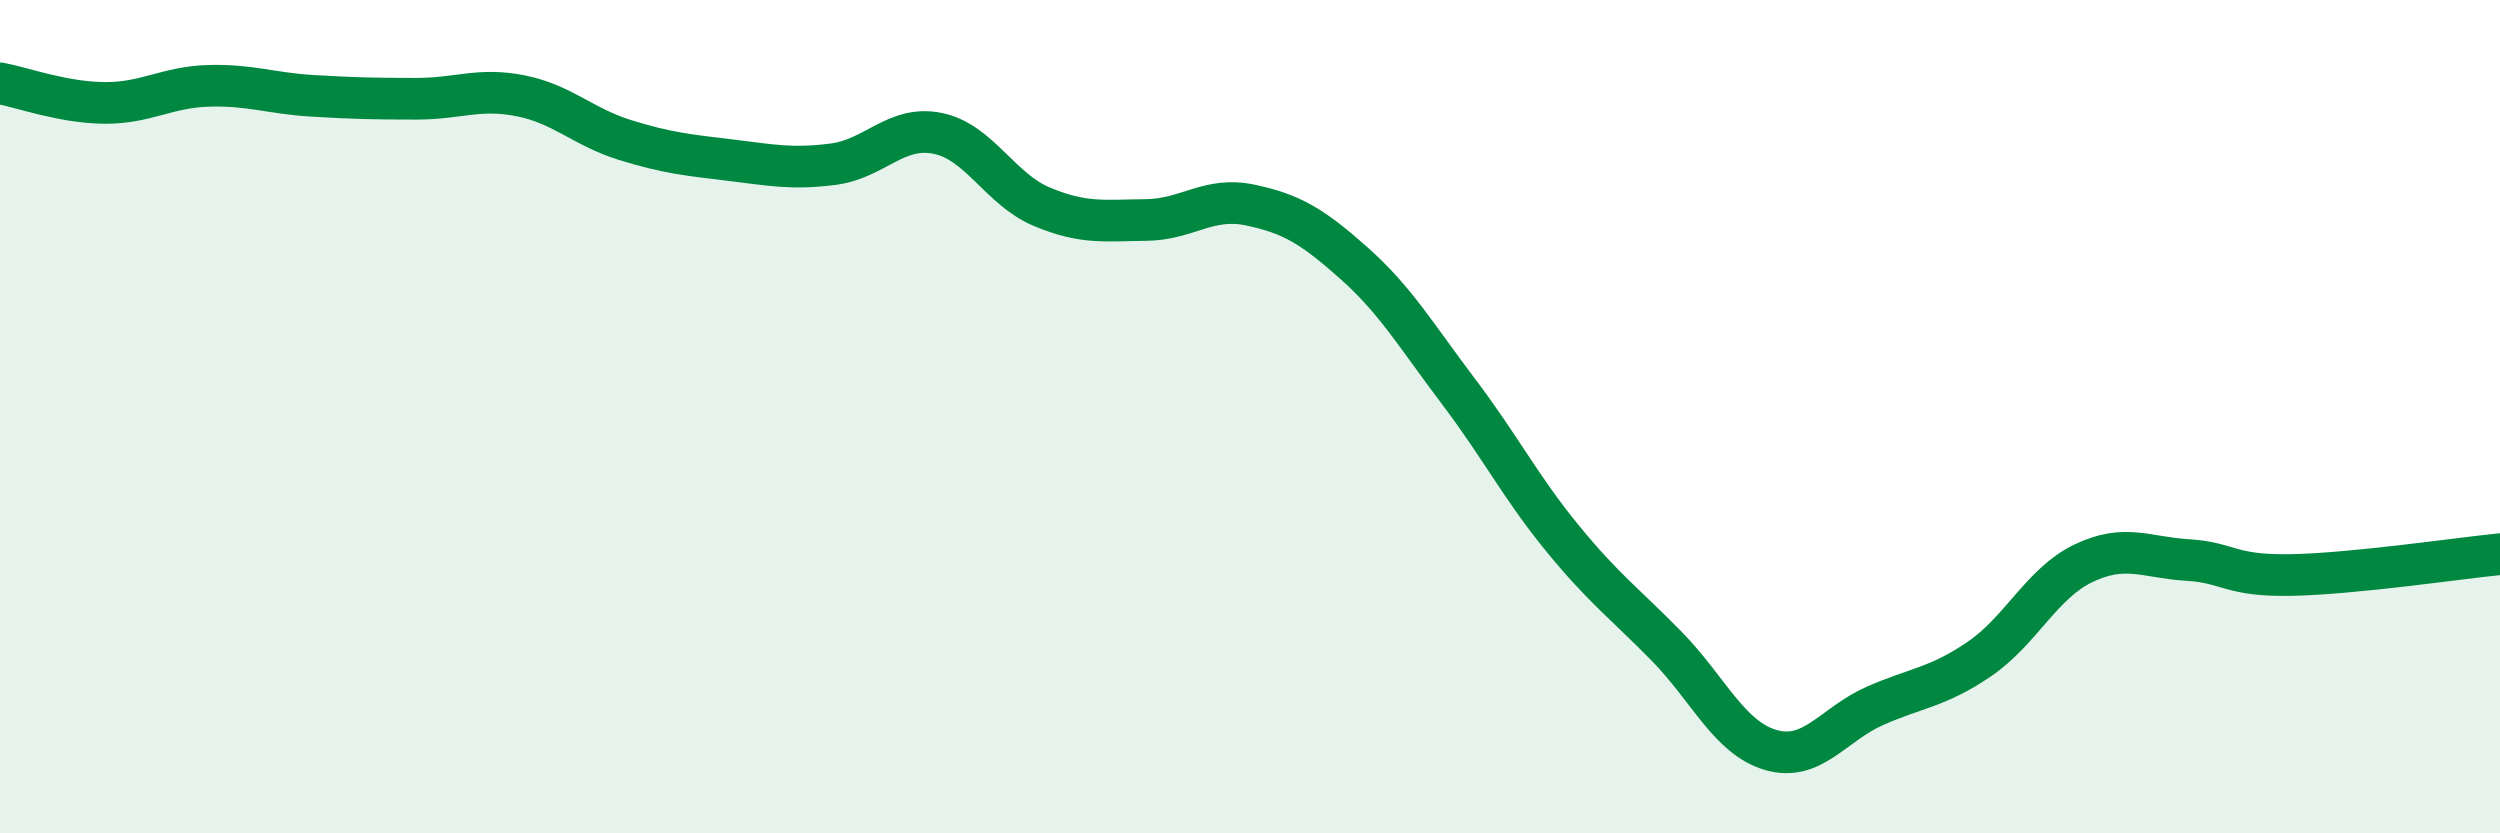
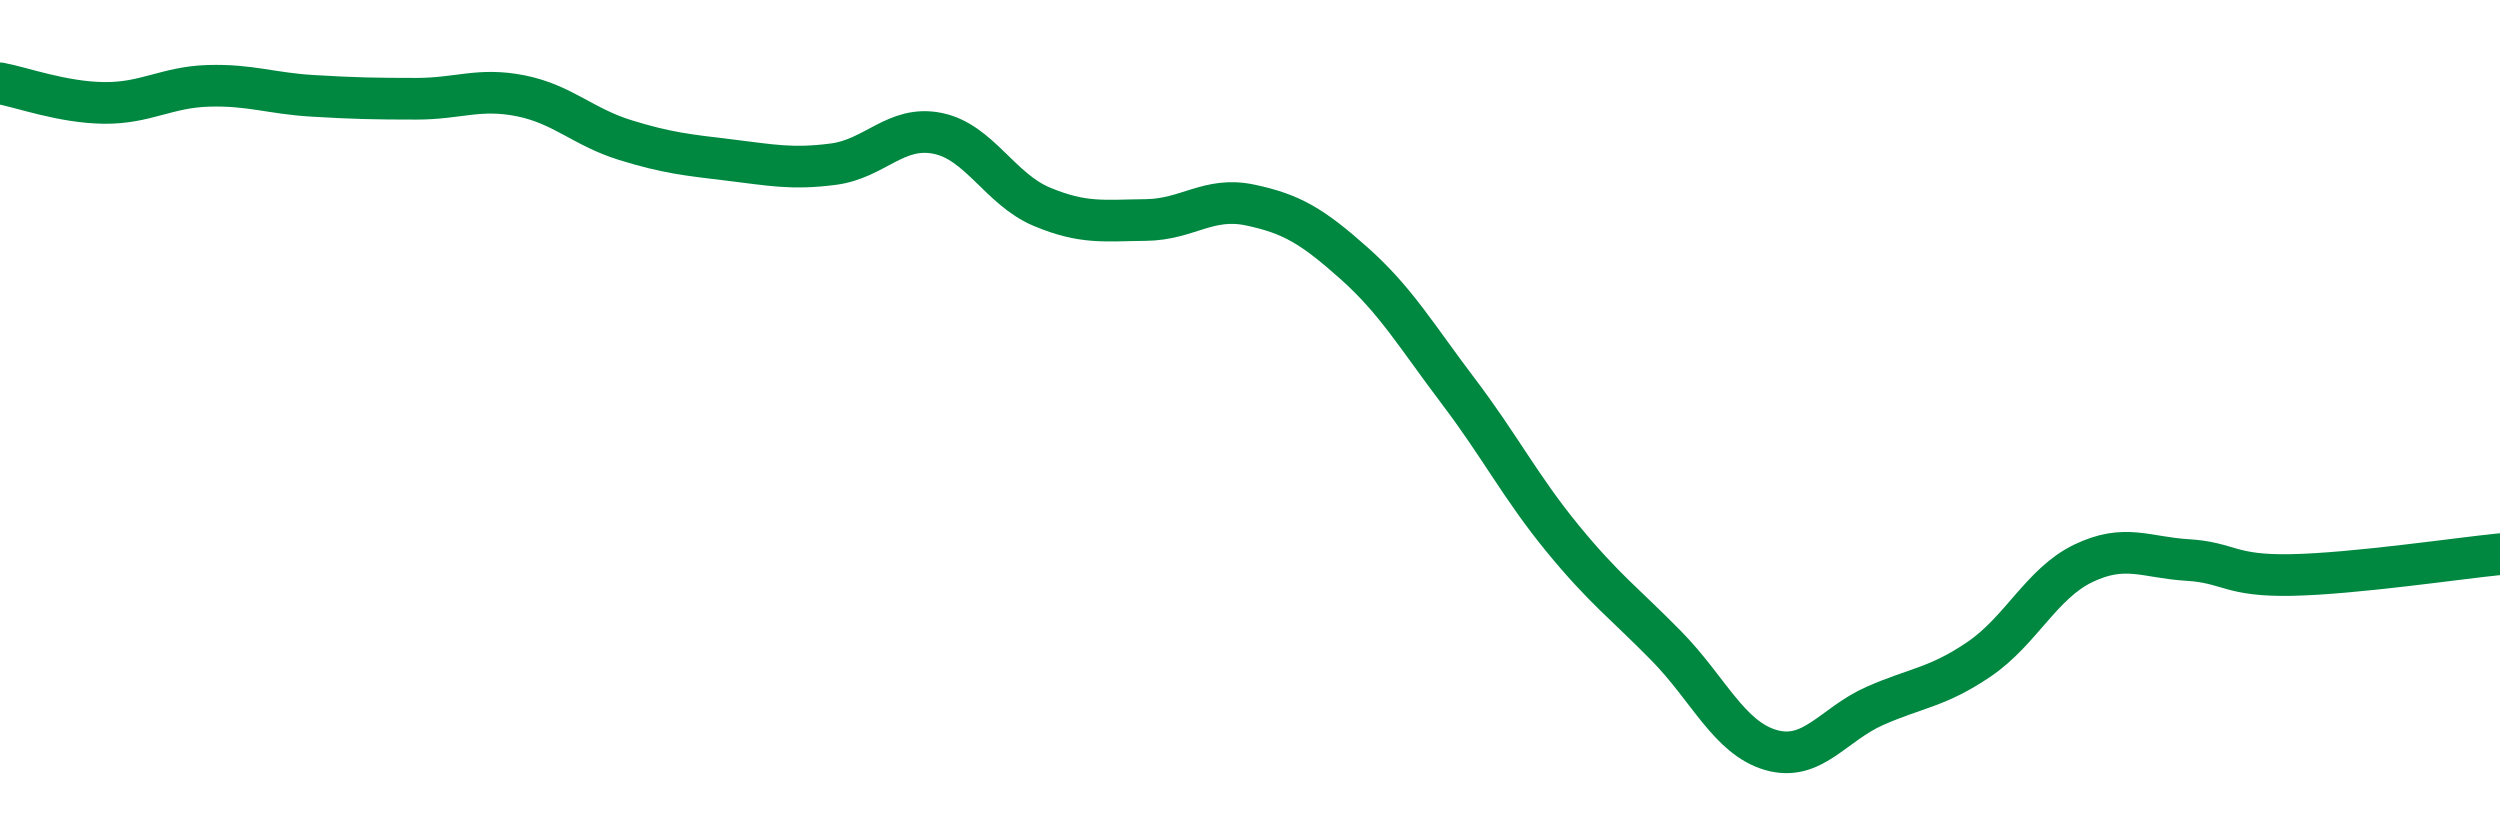
<svg xmlns="http://www.w3.org/2000/svg" width="60" height="20" viewBox="0 0 60 20">
-   <path d="M 0,2 C 0.5,2.09 1.5,2.46 2.5,2.47 C 3.5,2.48 4,2.09 5,2.06 C 6,2.03 6.5,2.24 7.5,2.3 C 8.5,2.36 9,2.37 10,2.37 C 11,2.37 11.5,2.1 12.5,2.3 C 13.5,2.5 14,3.05 15,3.36 C 16,3.67 16.5,3.72 17.5,3.84 C 18.5,3.96 19,4.07 20,3.94 C 21,3.81 21.5,3 22.5,3.2 C 23.5,3.4 24,4.54 25,4.96 C 26,5.38 26.5,5.29 27.5,5.28 C 28.5,5.27 29,4.71 30,4.92 C 31,5.13 31.5,5.43 32.5,6.32 C 33.5,7.21 34,8.07 35,9.39 C 36,10.71 36.5,11.7 37.5,12.92 C 38.5,14.14 39,14.49 40,15.51 C 41,16.53 41.5,17.71 42.5,18 C 43.5,18.29 44,17.38 45,16.94 C 46,16.5 46.5,16.5 47.5,15.82 C 48.5,15.14 49,14 50,13.52 C 51,13.04 51.5,13.38 52.5,13.44 C 53.5,13.5 53.5,13.83 55,13.8 C 56.5,13.77 59,13.4 60,13.3L60 20L0 20Z" fill="#008740" opacity="0.1" stroke-linecap="round" stroke-linejoin="round" />
  <path d="M 0,2 C 0.5,2.09 1.5,2.46 2.5,2.47 C 3.5,2.48 4,2.09 5,2.06 C 6,2.03 6.5,2.24 7.5,2.3 C 8.5,2.36 9,2.37 10,2.37 C 11,2.37 11.5,2.1 12.5,2.3 C 13.5,2.5 14,3.05 15,3.36 C 16,3.67 16.5,3.72 17.5,3.84 C 18.5,3.96 19,4.07 20,3.94 C 21,3.81 21.5,3 22.5,3.2 C 23.5,3.4 24,4.54 25,4.96 C 26,5.38 26.5,5.29 27.5,5.28 C 28.5,5.27 29,4.71 30,4.92 C 31,5.13 31.5,5.43 32.5,6.32 C 33.5,7.21 34,8.07 35,9.39 C 36,10.71 36.5,11.7 37.5,12.92 C 38.5,14.14 39,14.49 40,15.51 C 41,16.53 41.5,17.71 42.5,18 C 43.5,18.29 44,17.38 45,16.94 C 46,16.5 46.5,16.5 47.5,15.82 C 48.5,15.14 49,14 50,13.52 C 51,13.04 51.5,13.38 52.5,13.44 C 53.5,13.5 53.5,13.83 55,13.8 C 56.5,13.77 59,13.4 60,13.3" stroke="#008740" stroke-width="1" fill="none" stroke-linecap="round" stroke-linejoin="round" />
</svg>